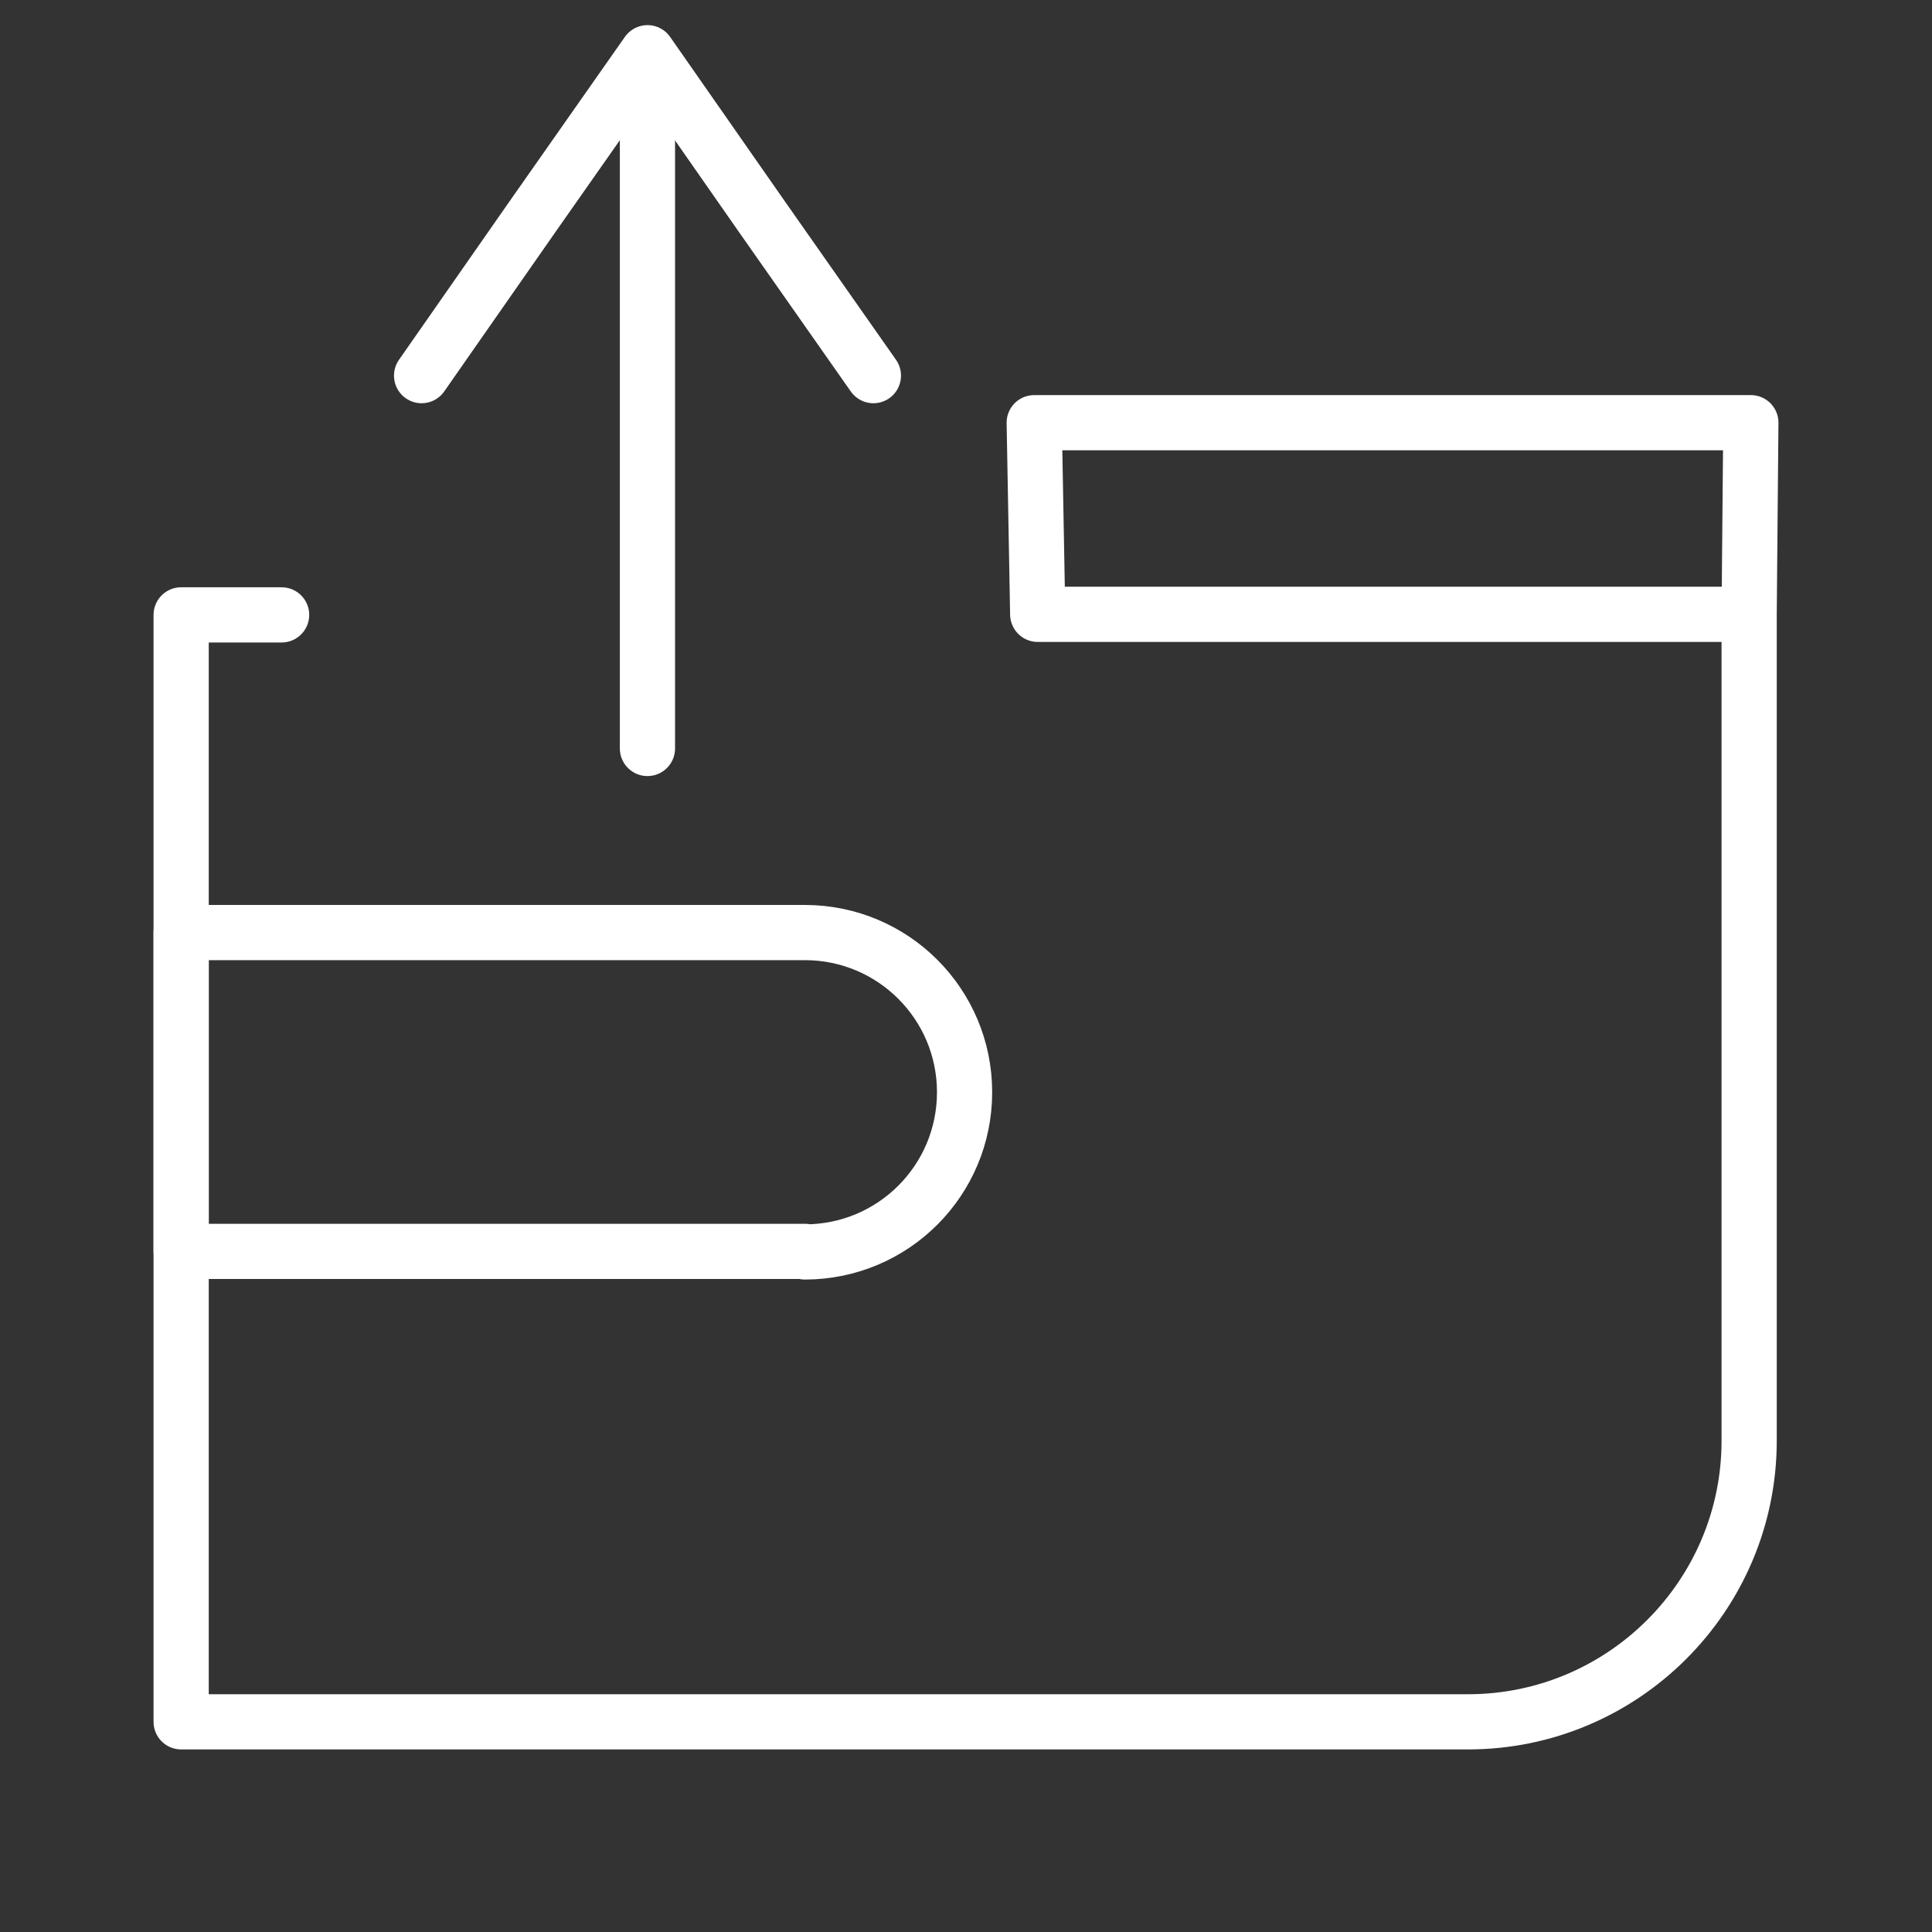
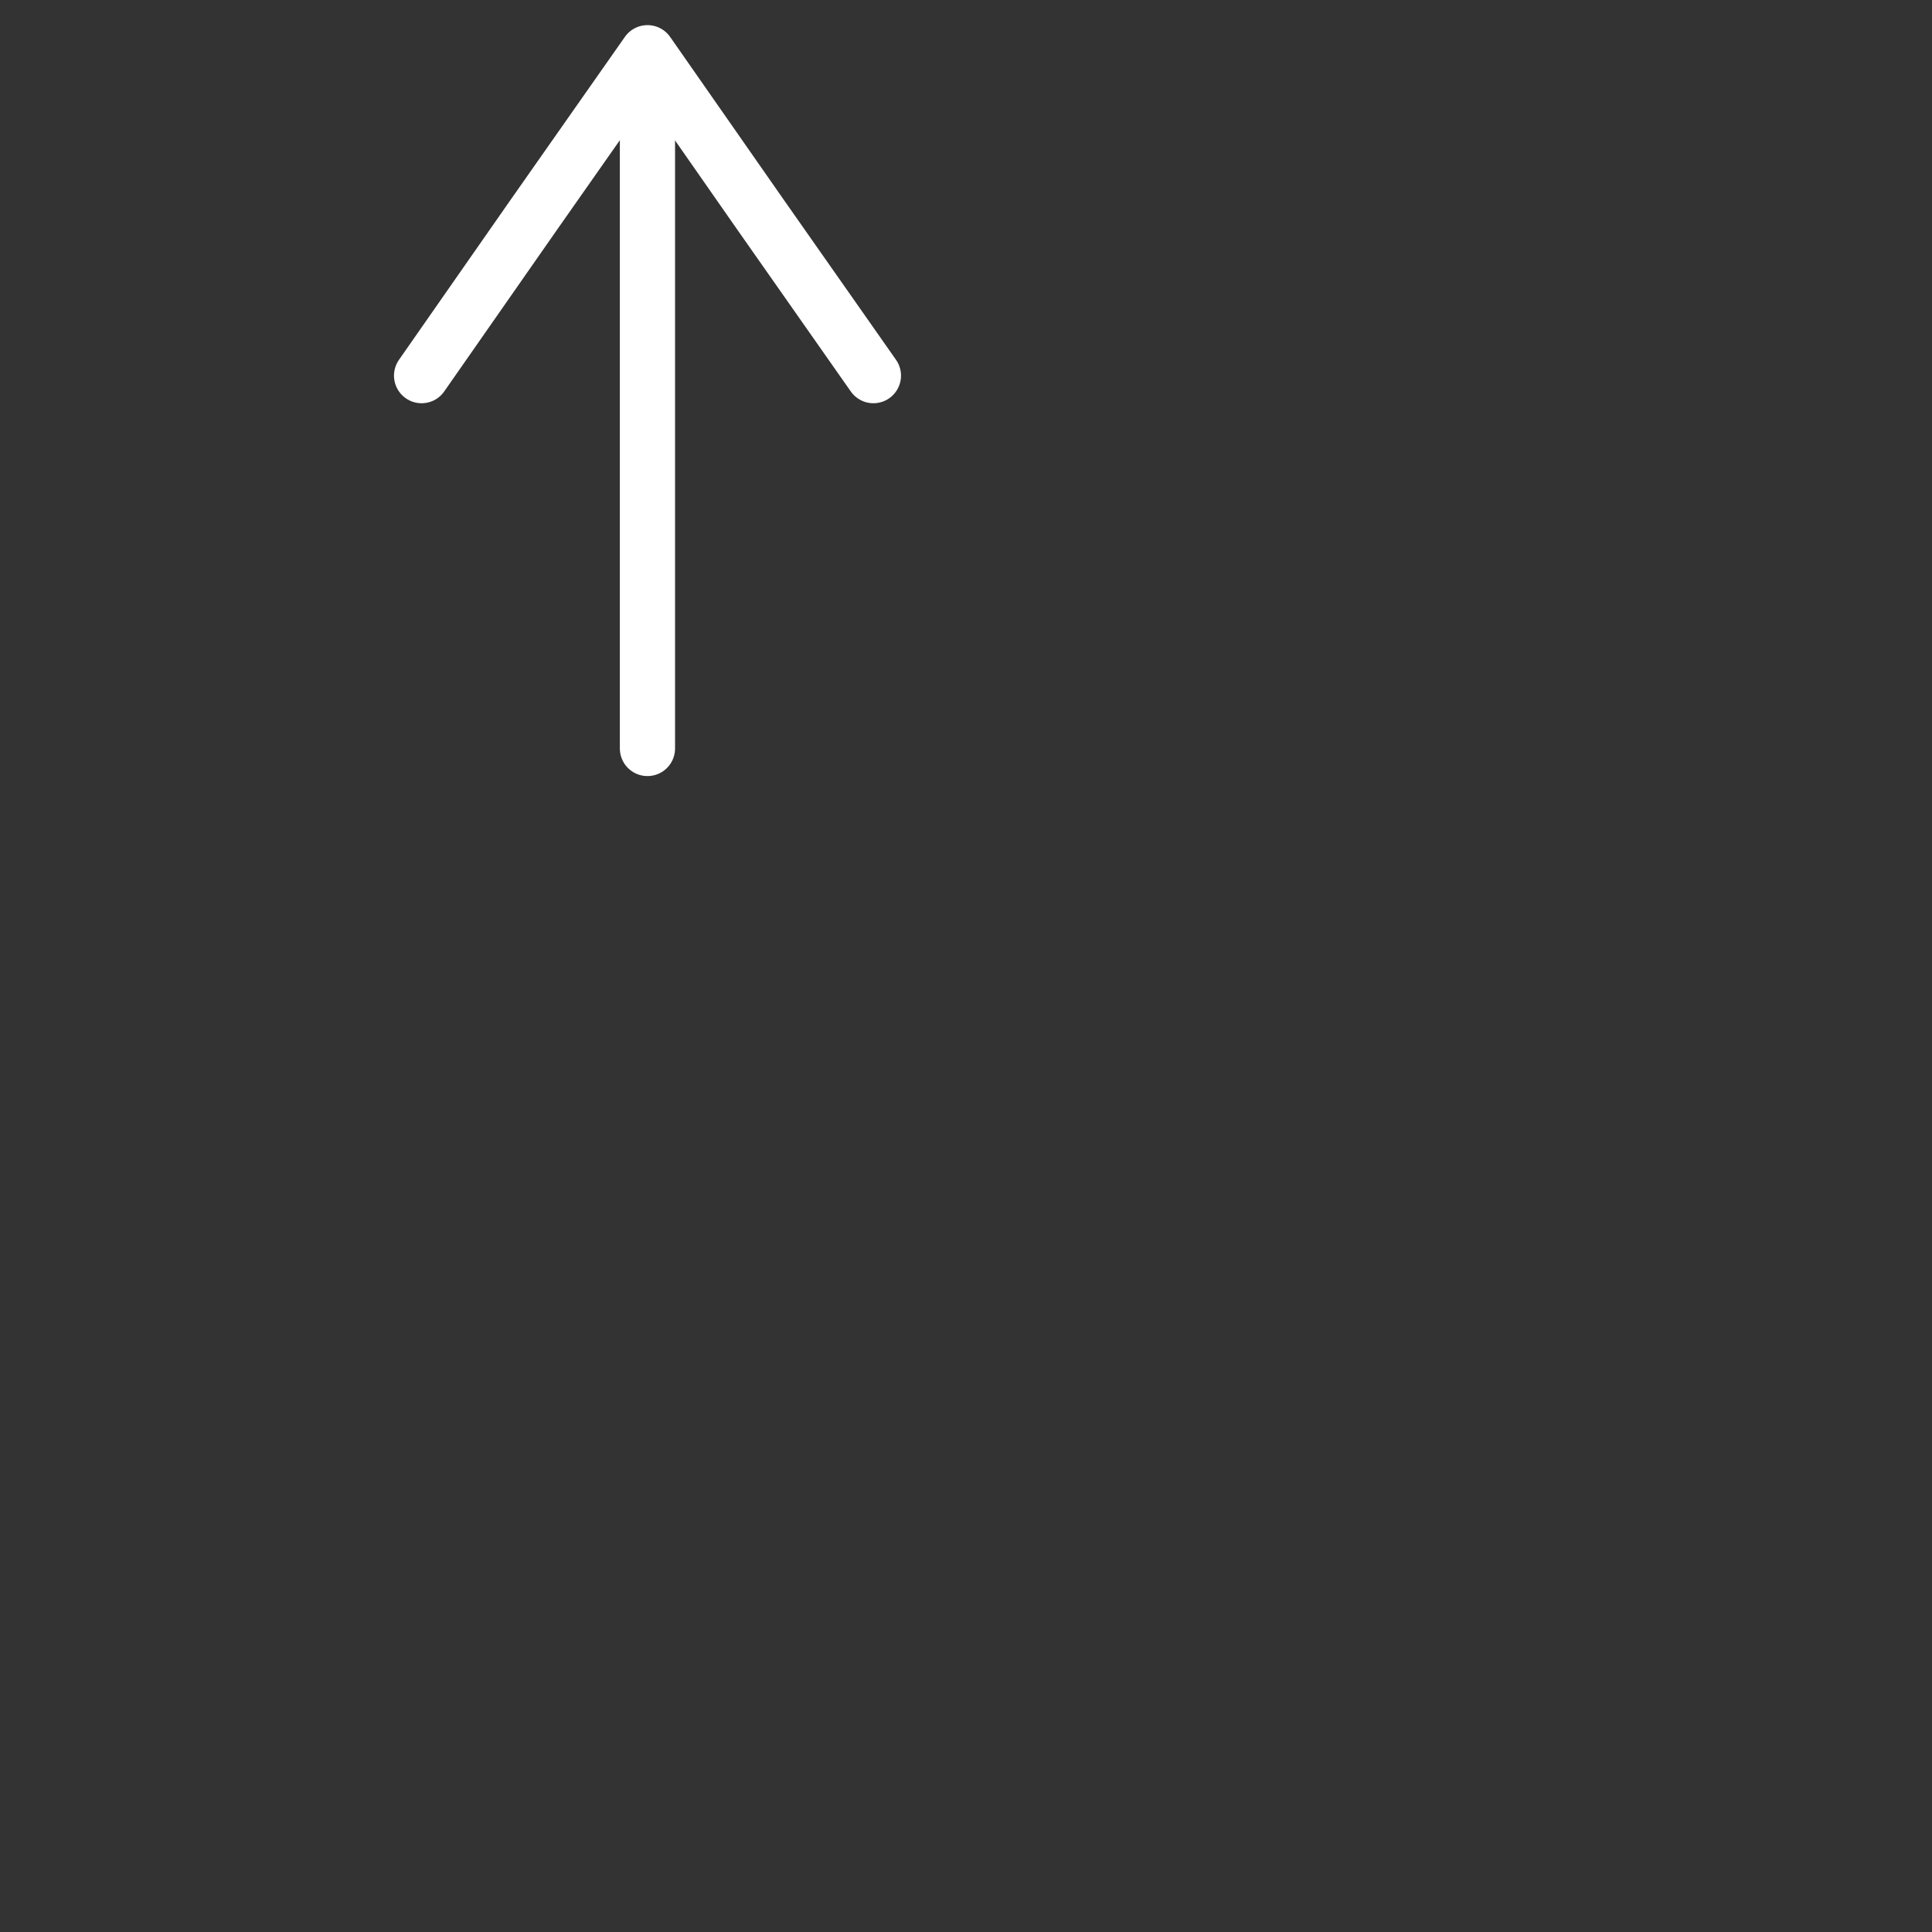
<svg xmlns="http://www.w3.org/2000/svg" width="42" height="42" viewBox="0 0 42 42" fill="none">
  <rect x="0" y="0" width="42" height="42" fill="#333333" stroke="none" />
  <path d="M18.987 8.166L16.525 4.656L14.076 1.146L11.614 4.656L9.165 8.166" stroke="white" stroke-width="1.2" stroke-linecap="round" stroke-linejoin="round" />
  <path d="M14.075 16.271V1.992" stroke="white" stroke-width="1.2" stroke-linecap="round" stroke-linejoin="round" />
-   <path d="M6.122 13.367H3.938V37.431H31.914C35.285 37.431 38.025 34.691 38.025 31.32V13.355M38.025 13.355H22.559L22.483 9.189H38.062L38.025 13.355Z" stroke="white" stroke-width="1.2" stroke-linecap="round" stroke-linejoin="round" />
-   <path d="M17.497 27.204L3.938 27.204V20.273H17.497C19.416 20.273 20.969 21.826 20.969 23.744C20.969 25.663 19.416 27.216 17.497 27.216V27.204Z" stroke="white" stroke-width="1.2" stroke-linecap="round" stroke-linejoin="round" />
</svg>